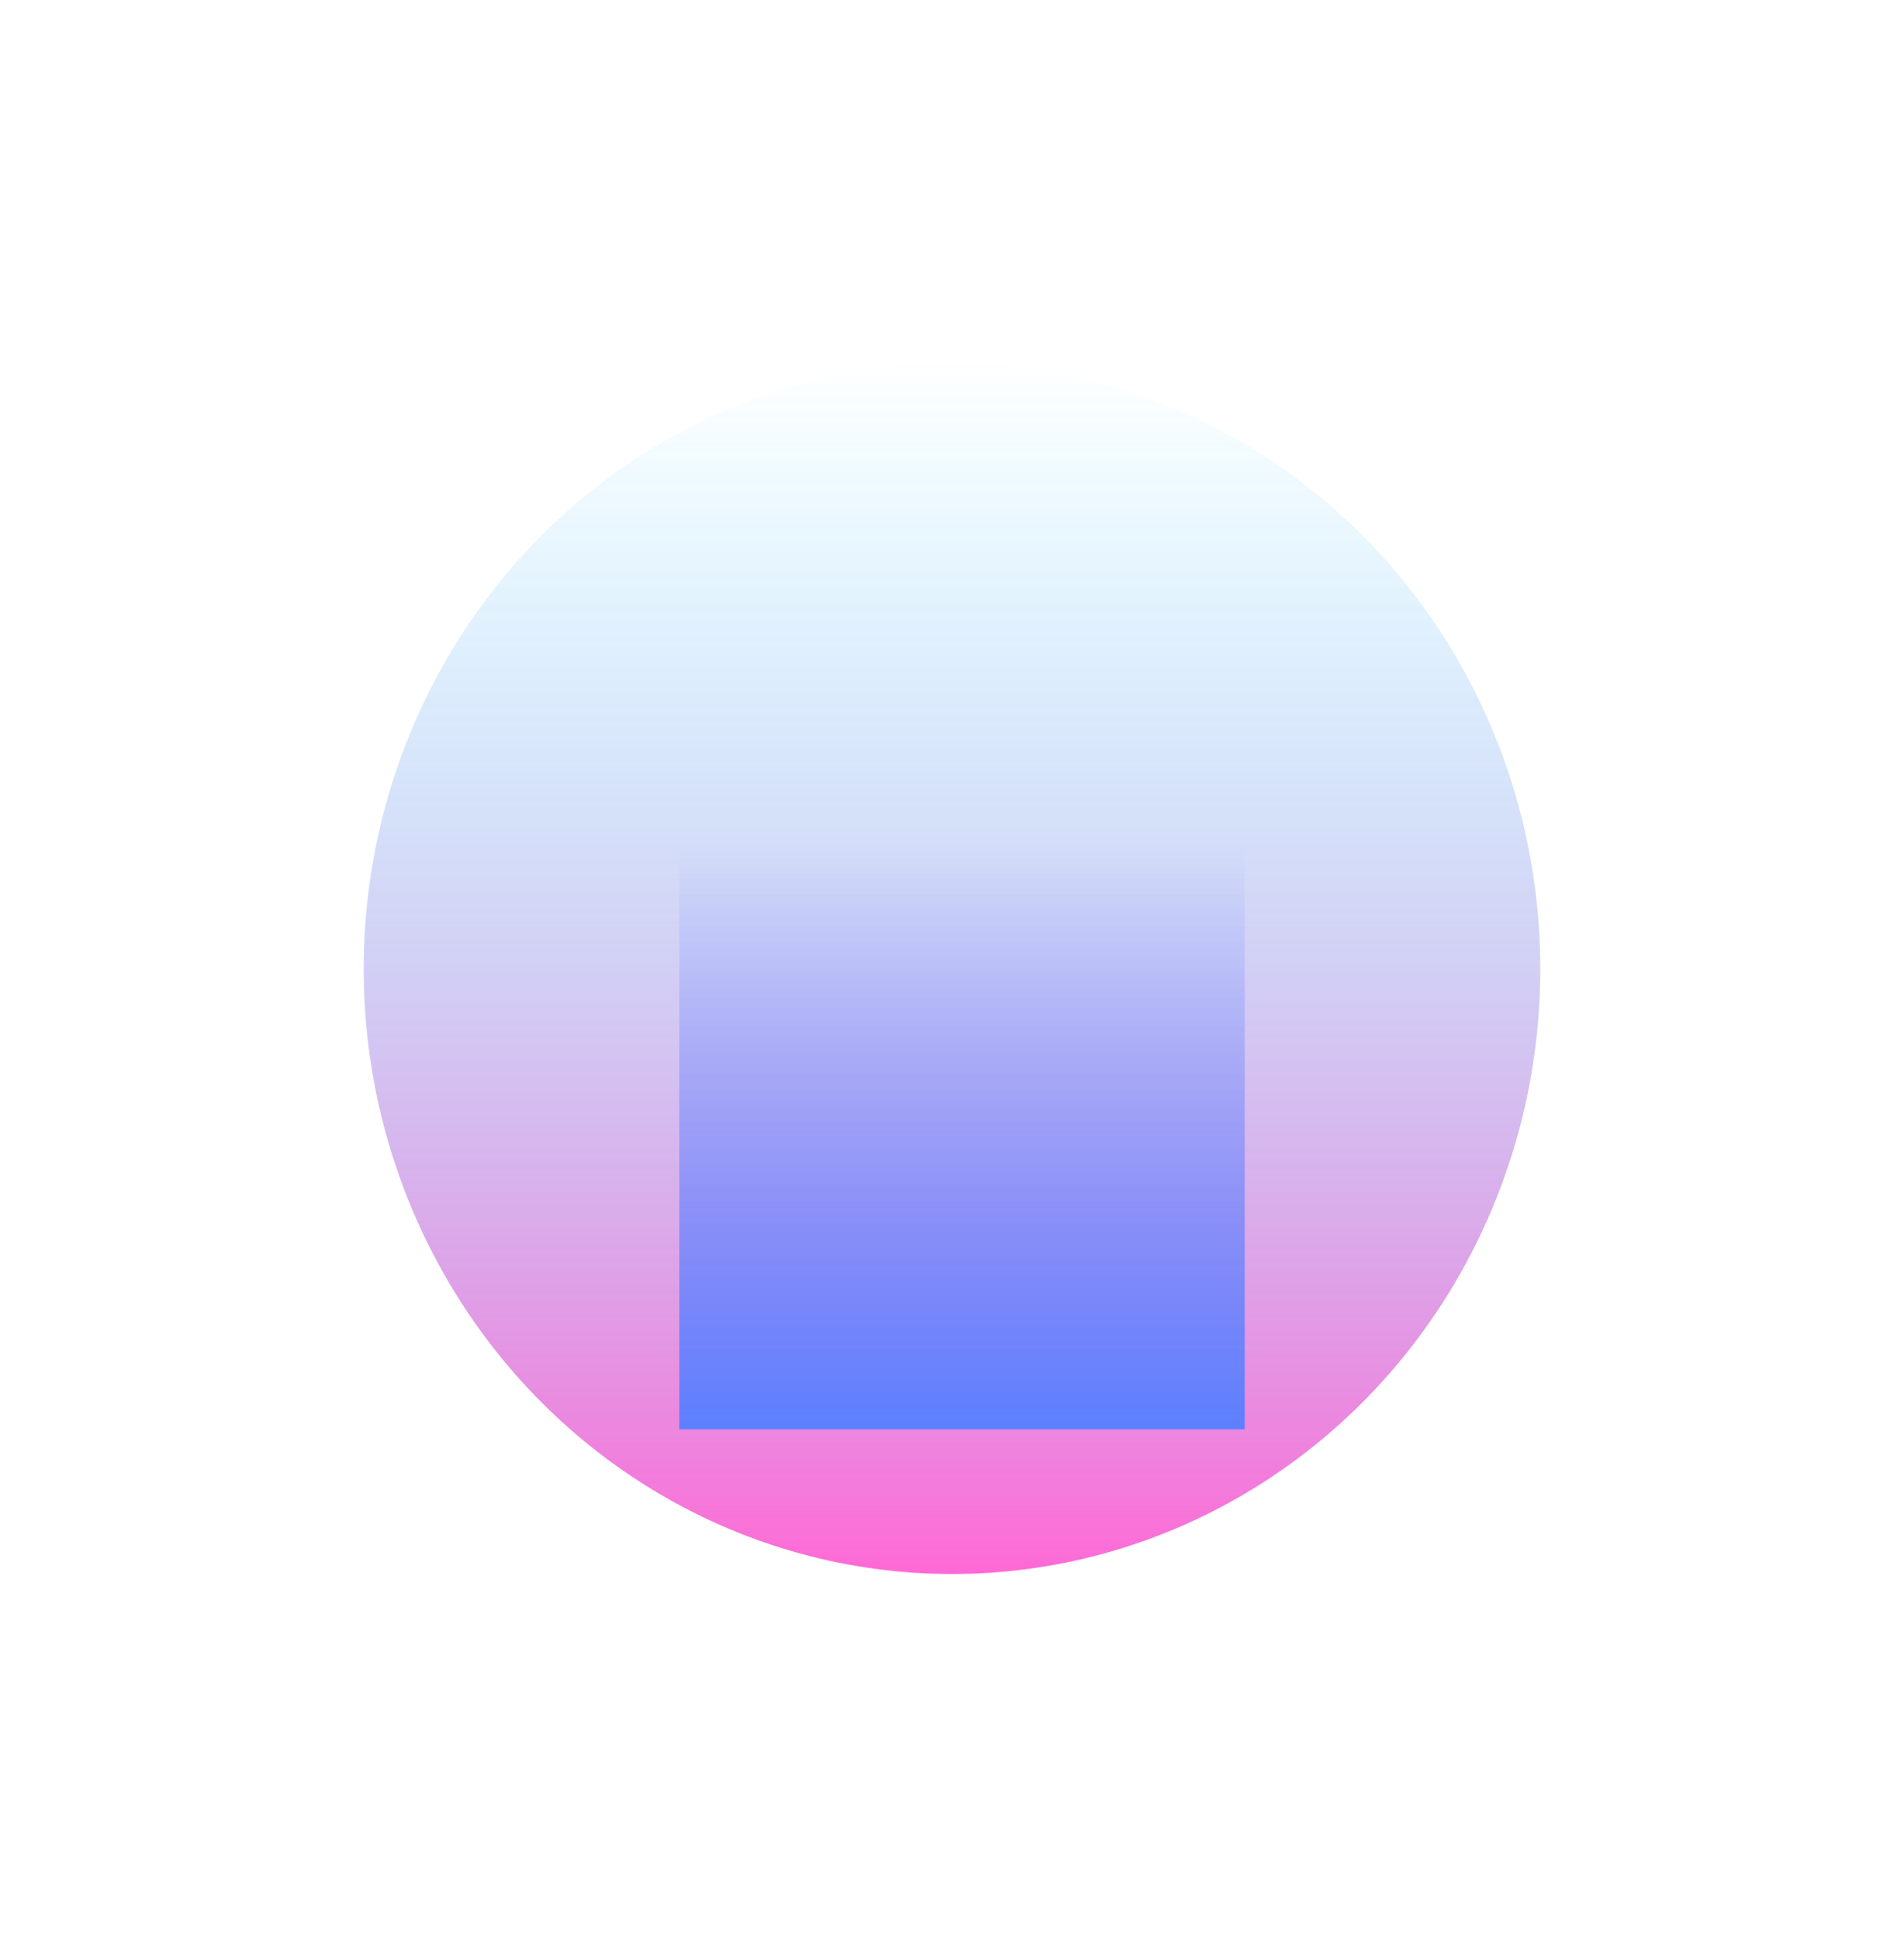
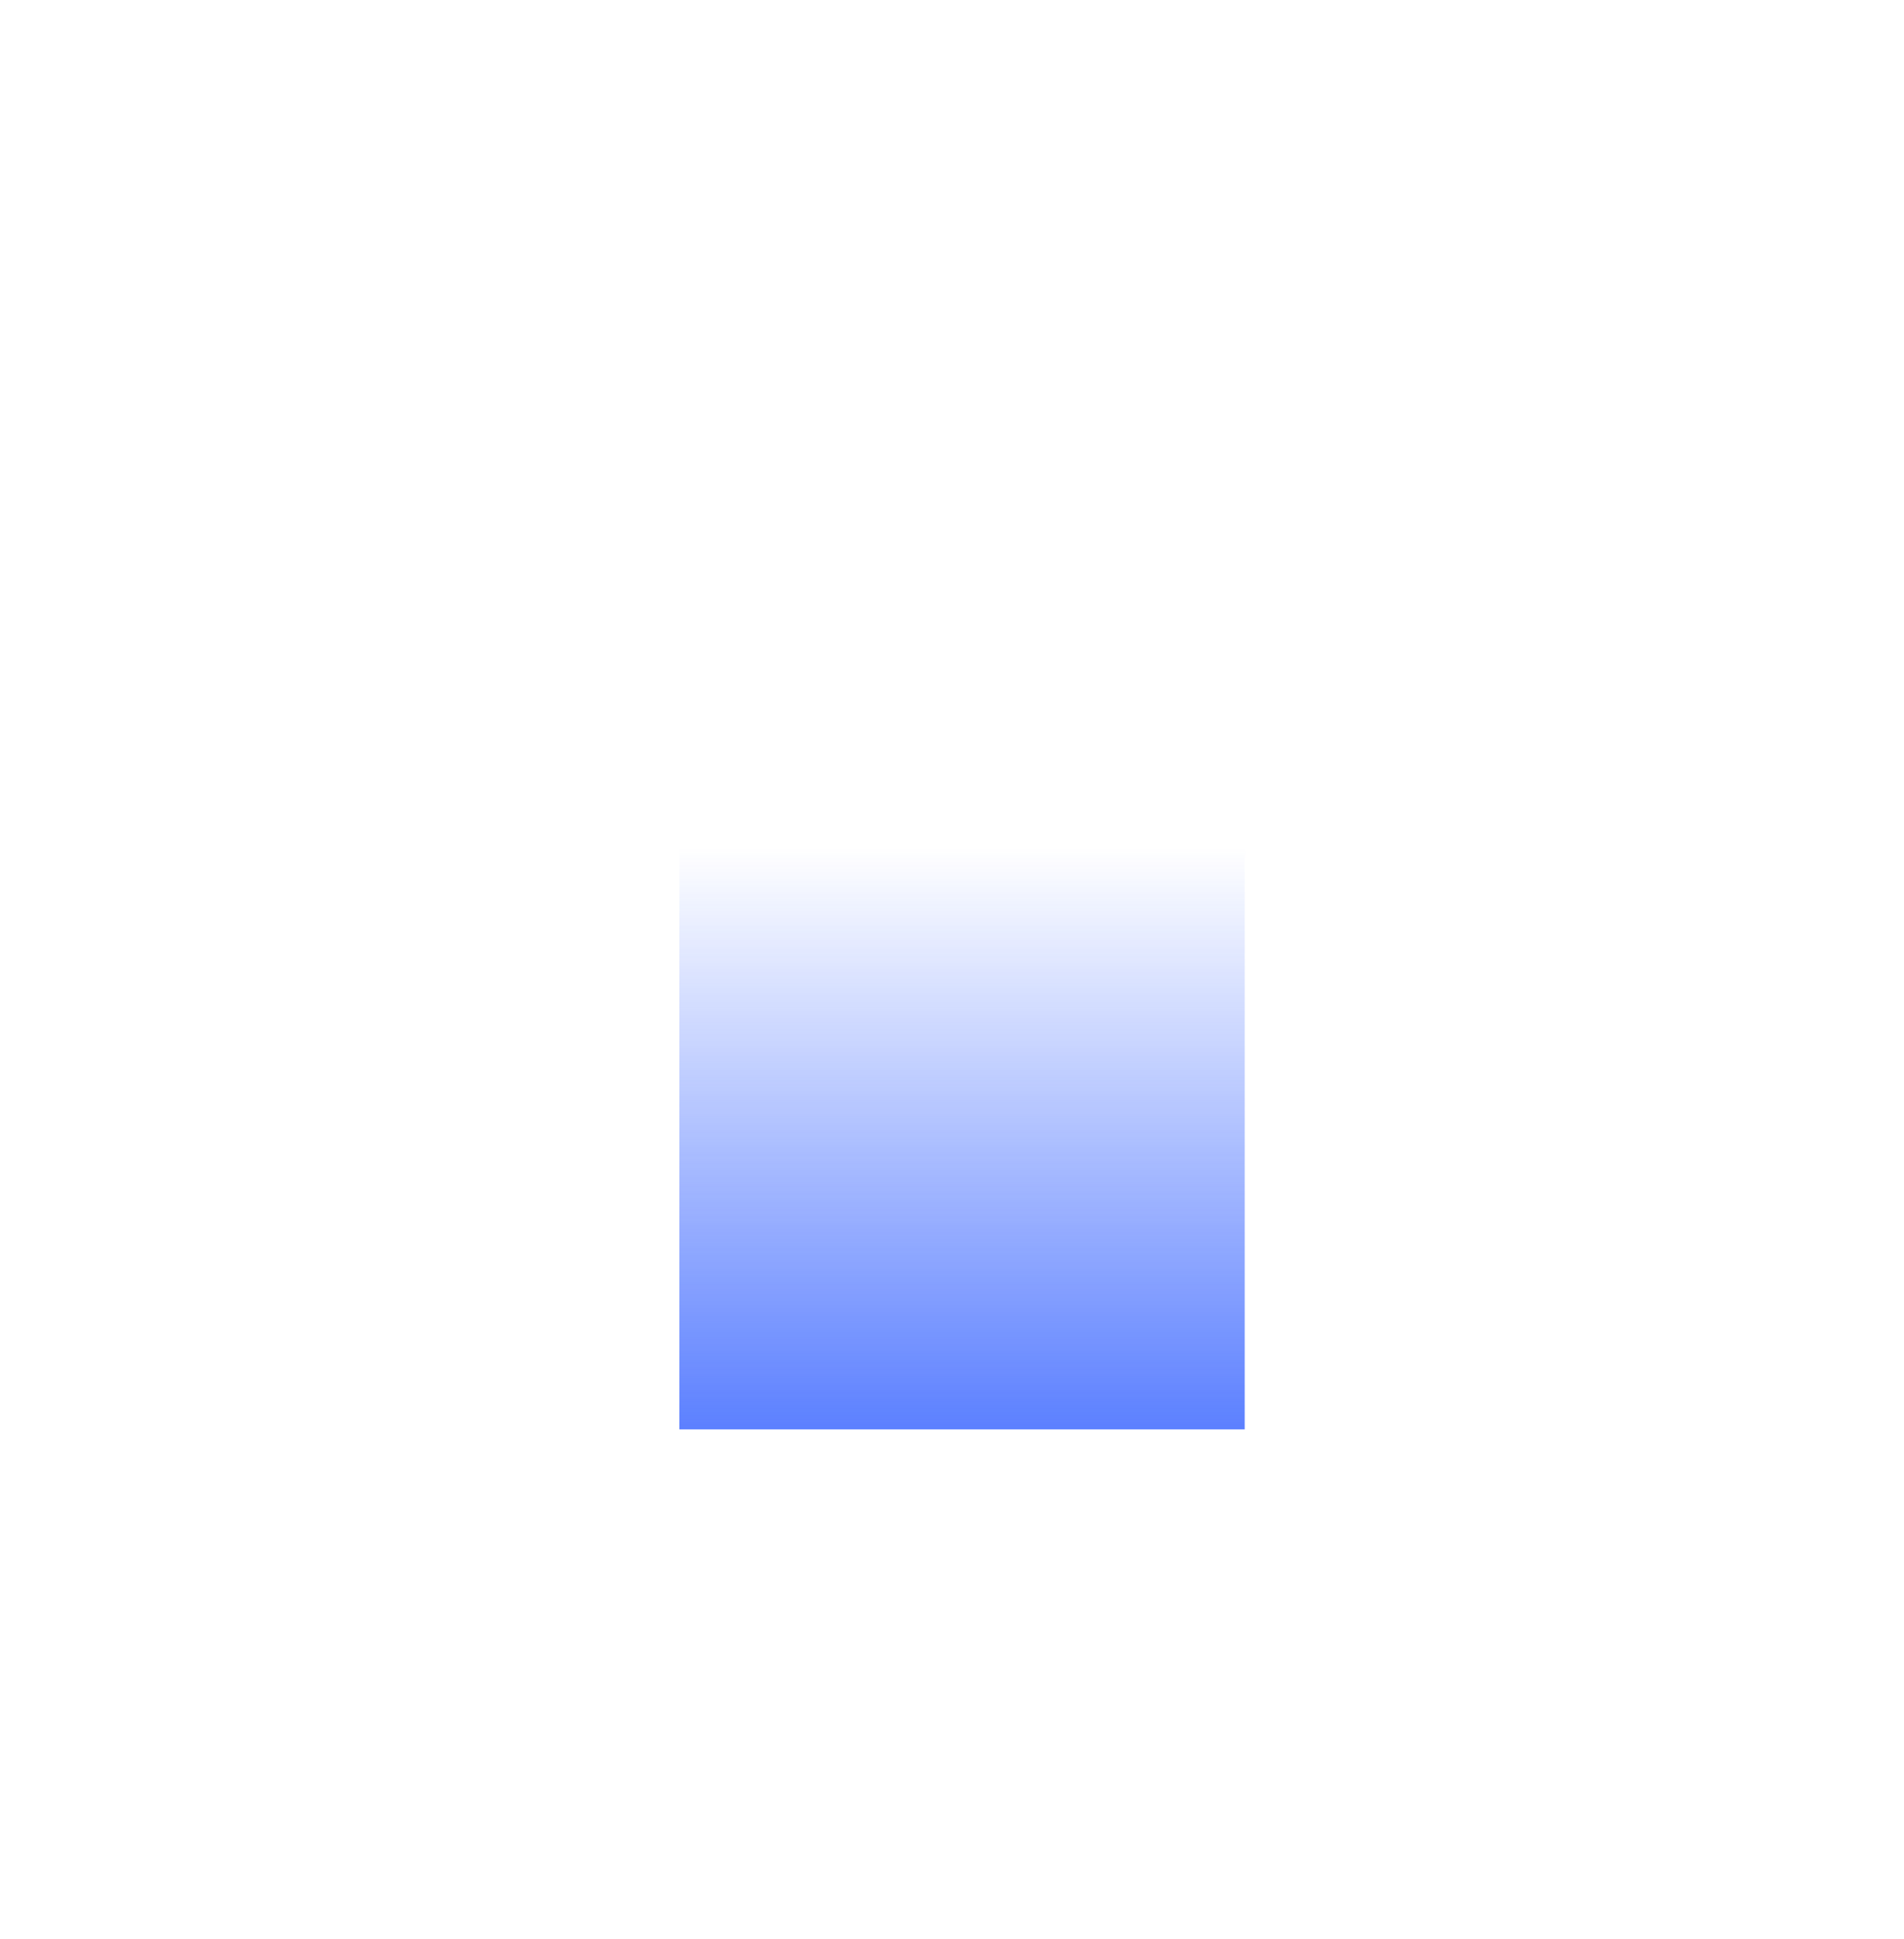
<svg xmlns="http://www.w3.org/2000/svg" width="1047" height="1066" viewBox="0 0 1047 1066" fill="none">
  <g opacity="0.7">
    <g filter="url(#filter0_f_1144_2821)">
-       <ellipse cx="523.5" cy="532.605" rx="323.5" ry="332.605" fill="url(#paint0_linear_1144_2821)" />
-     </g>
+       </g>
    <g filter="url(#filter1_f_1144_2821)">
      <rect x="373.586" y="466.084" width="310.876" height="319.625" fill="url(#paint1_linear_1144_2821)" />
    </g>
  </g>
  <defs>
    <filter id="filter0_f_1144_2821" x="0" y="0" width="1047" height="1065.21" filterUnits="userSpaceOnUse" color-interpolation-filters="sRGB">
      <feFlood flood-opacity="0" result="BackgroundImageFix" />
      <feBlend mode="normal" in="SourceGraphic" in2="BackgroundImageFix" result="shape" />
      <feGaussianBlur stdDeviation="100" result="effect1_foregroundBlur_1144_2821" />
    </filter>
    <filter id="filter1_f_1144_2821" x="173.586" y="266.084" width="710.876" height="719.625" filterUnits="userSpaceOnUse" color-interpolation-filters="sRGB">
      <feFlood flood-opacity="0" result="BackgroundImageFix" />
      <feBlend mode="normal" in="SourceGraphic" in2="BackgroundImageFix" result="shape" />
      <feGaussianBlur stdDeviation="100" result="effect1_foregroundBlur_1144_2821" />
    </filter>
    <linearGradient id="paint0_linear_1144_2821" x1="523.5" y1="200" x2="523.5" y2="865.21" gradientUnits="userSpaceOnUse">
      <stop stop-color="#00C2FF" stop-opacity="0" />
      <stop offset="1" stop-color="#FF29C3" />
    </linearGradient>
    <linearGradient id="paint1_linear_1144_2821" x1="529.024" y1="466.084" x2="529.024" y2="785.709" gradientUnits="userSpaceOnUse">
      <stop stop-color="#184BFF" stop-opacity="0" />
      <stop offset="1" stop-color="#174AFF" />
    </linearGradient>
  </defs>
</svg>